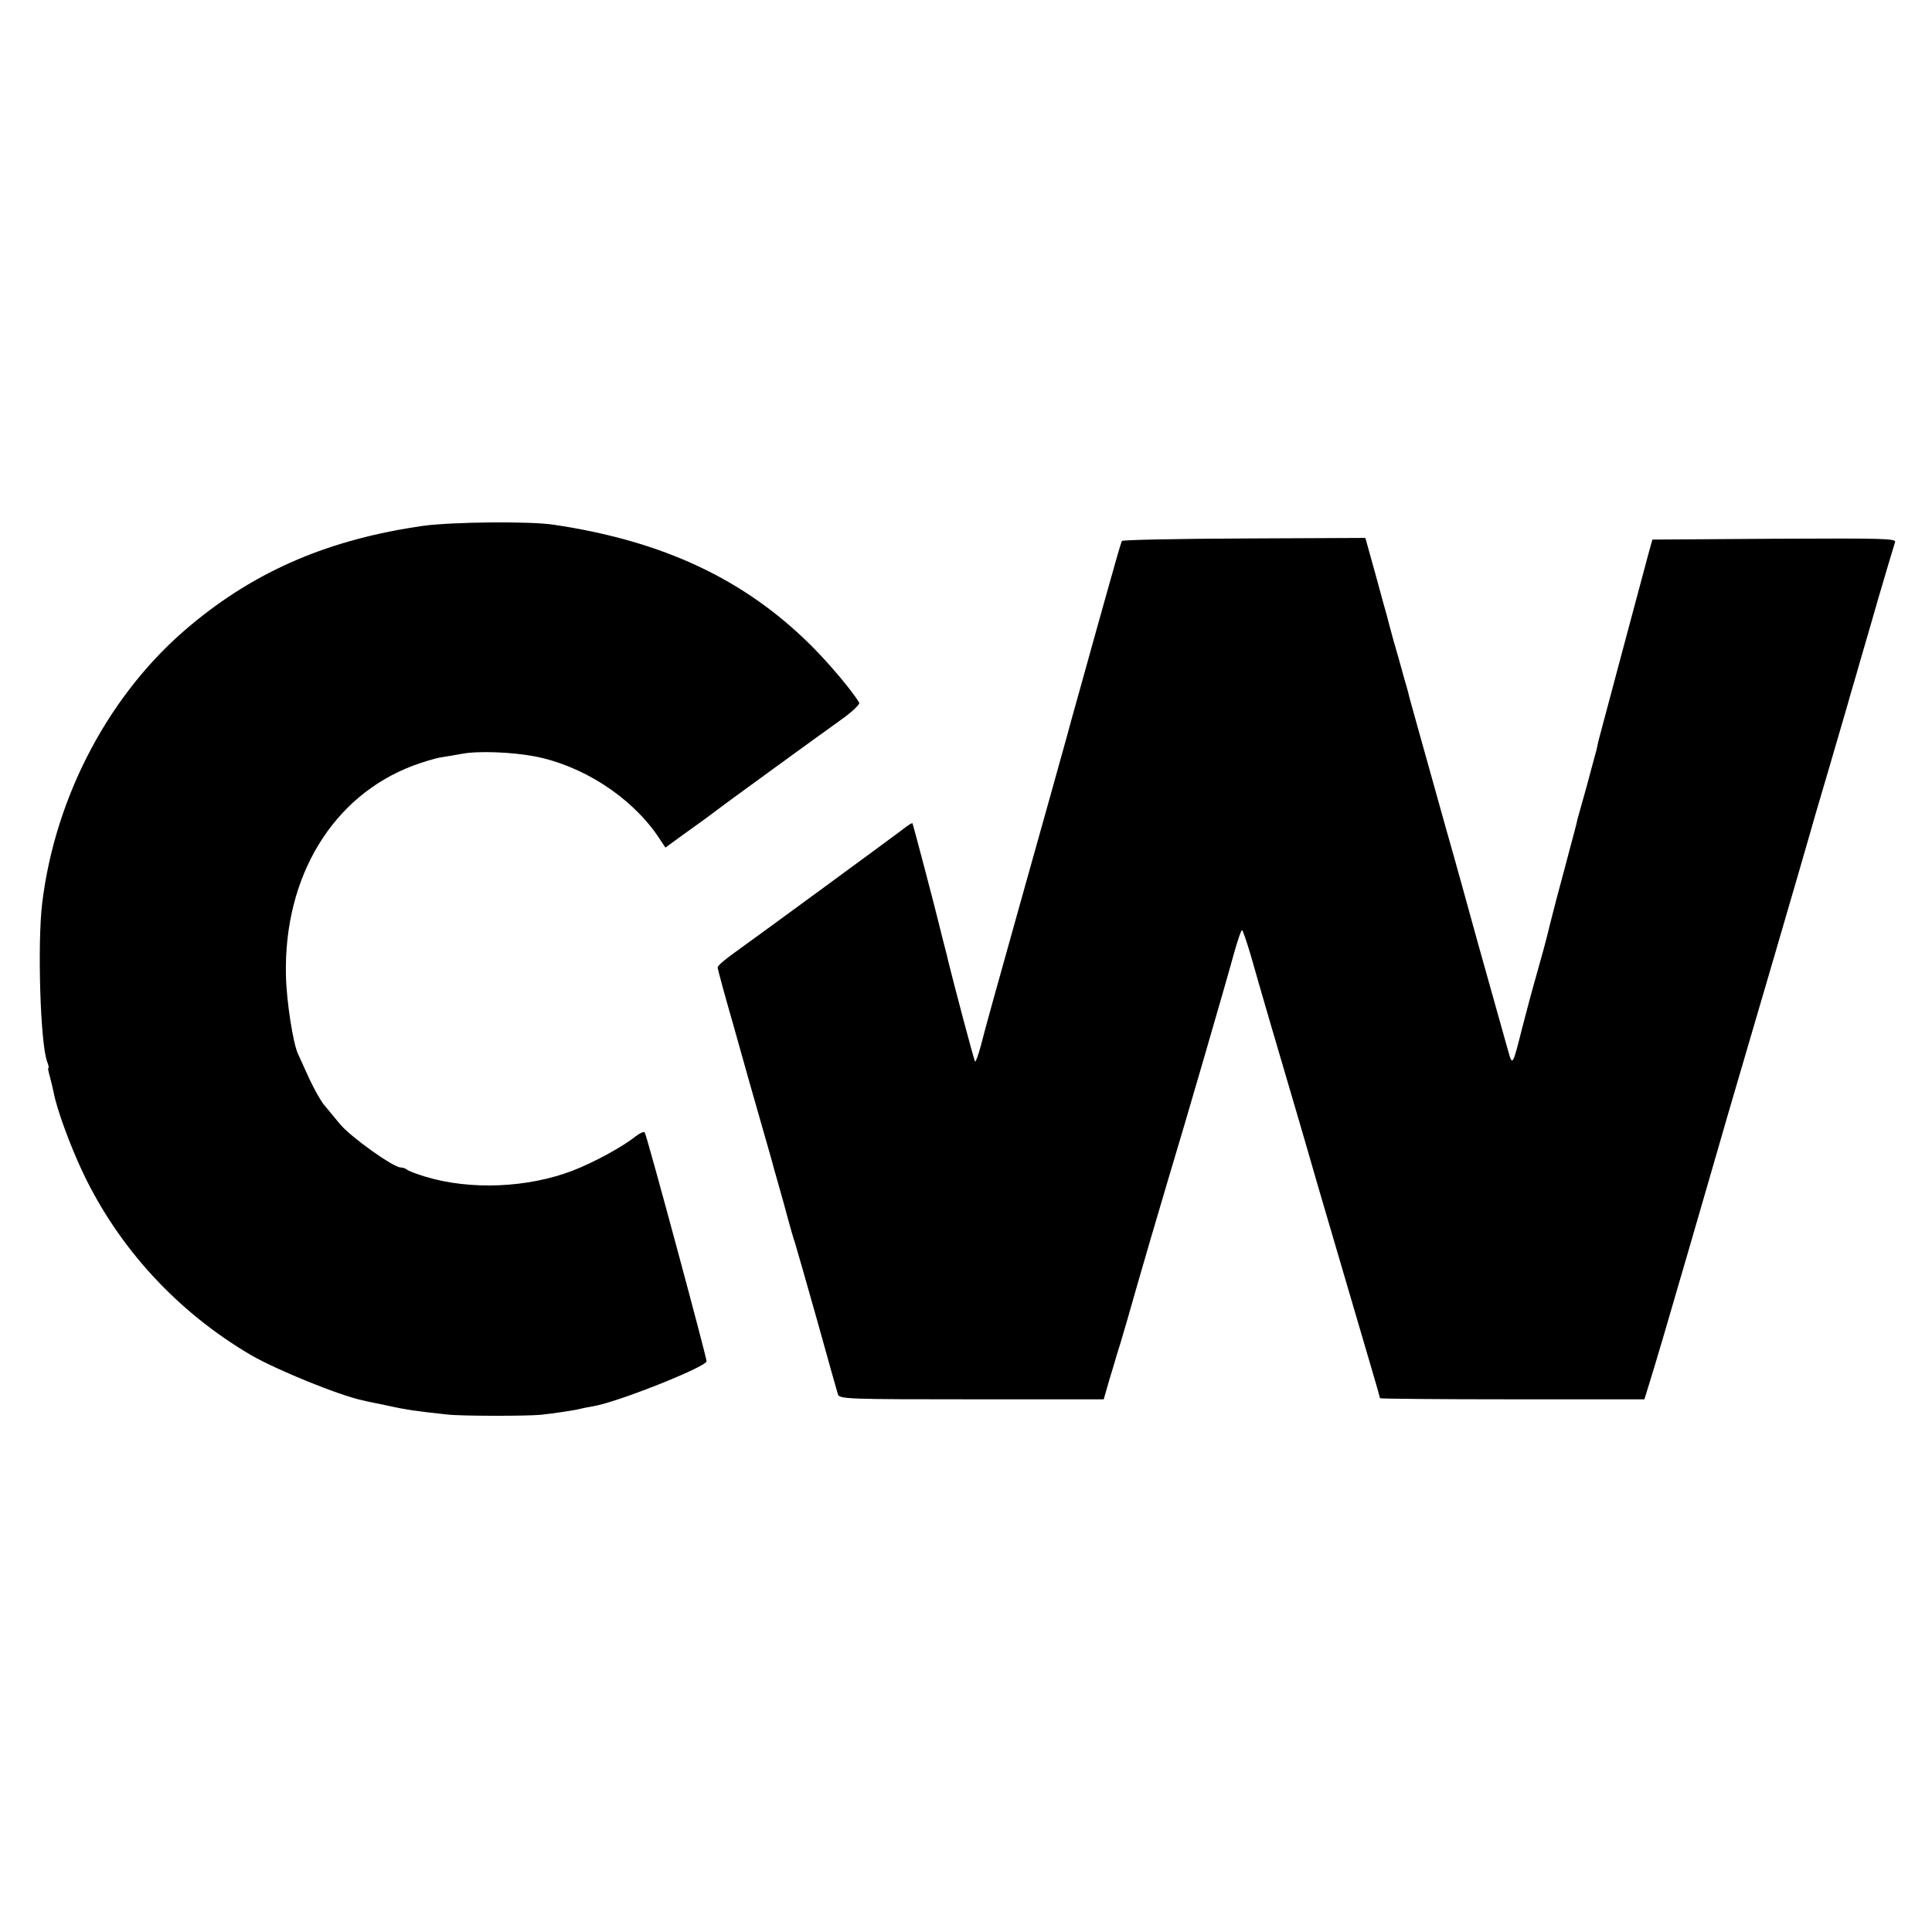
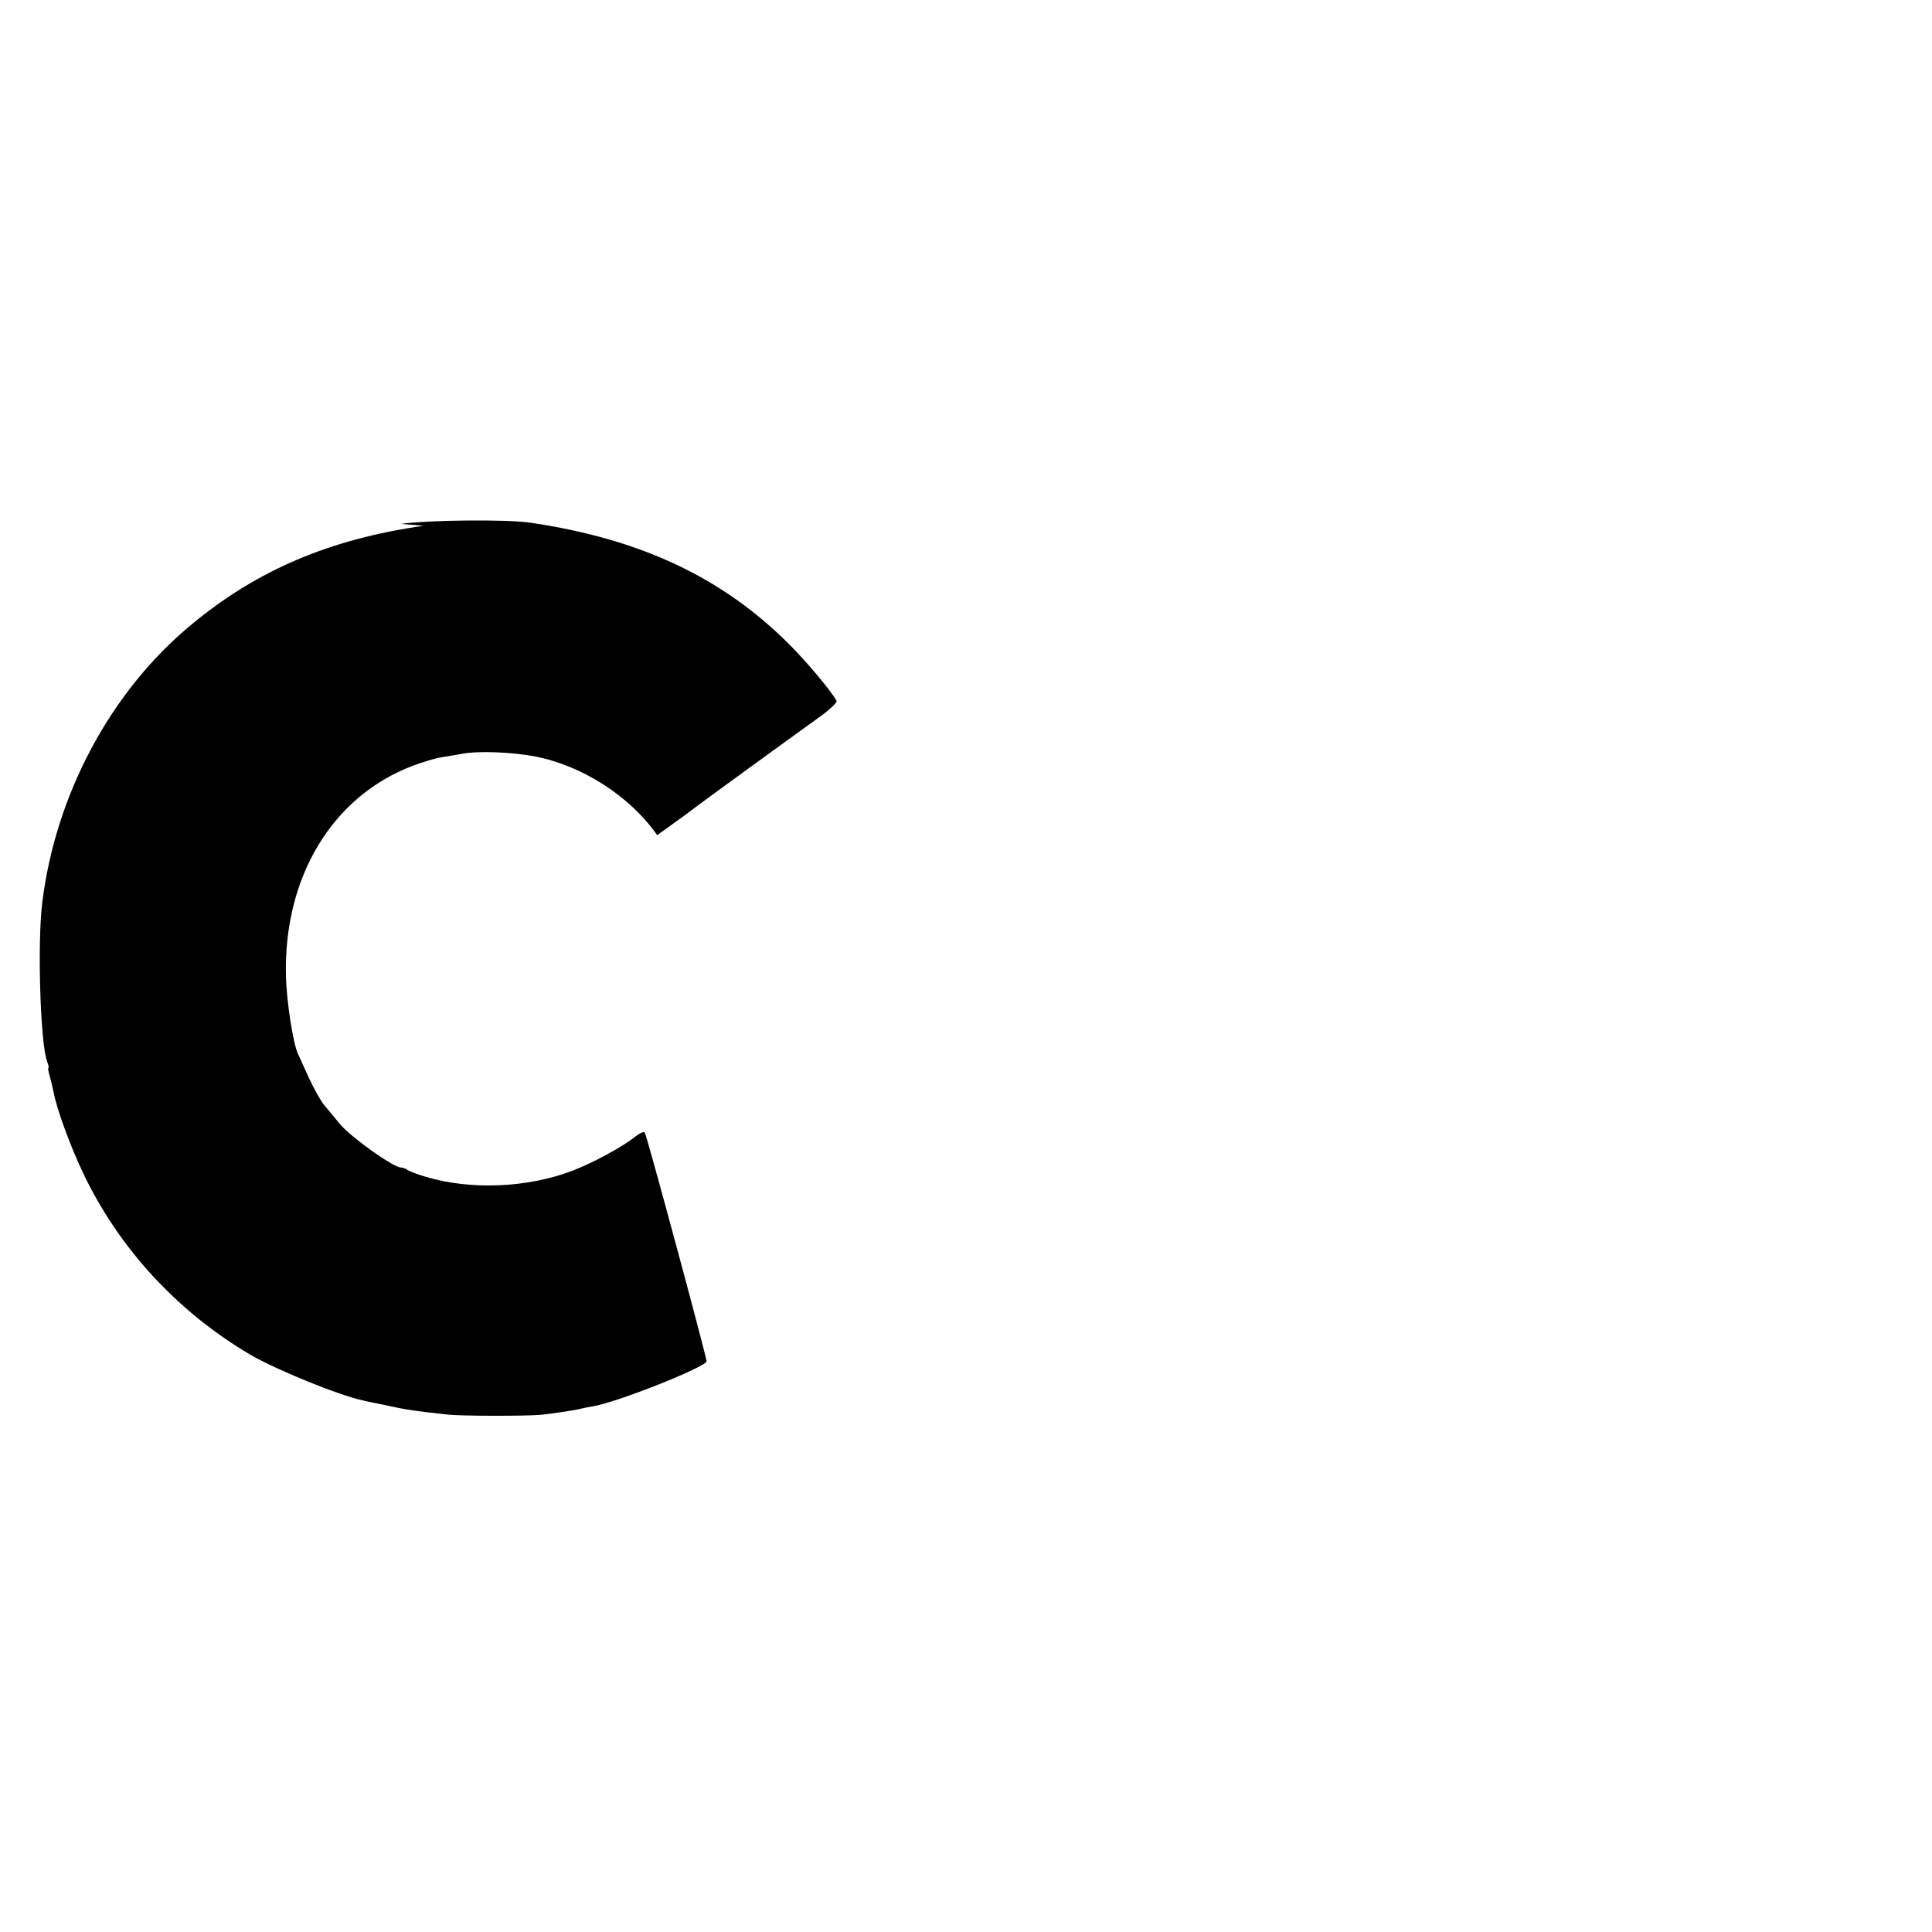
<svg xmlns="http://www.w3.org/2000/svg" version="1.0" width="700pt" height="700pt" viewBox="0 0 700 700" preserveAspectRatio="xMidYMid meet">
  <g transform="translate(0,700) scale(0.1,-0.1)" fill="#000000" stroke="none">
-     <path d="M1535 5095 c-339 -48 -606 -161 -845 -361 -290 -241 -489 -614 -537 -1005 -18 -146 -7 -512 18 -576 5 -13 7 -23 4 -23 -2 0 1 -15 6 -32 5 -18 11 -45 14 -59 11 -58 59 -190 106 -289 130 -273 342 -503 607 -659 93 -54 321 -147 407 -165 11 -3 52 -11 90 -19 66 -15 112 -21 215 -32 50 -6 286 -6 340 -1 47 5 121 16 140 21 8 2 31 7 50 10 89 15 410 143 410 163 0 16 -218 824 -224 829 -3 4 -19 -3 -34 -15 -46 -37 -151 -94 -226 -123 -163 -63 -372 -72 -536 -22 -30 9 -59 20 -65 25 -5 4 -15 8 -23 8 -27 0 -182 111 -220 157 -20 24 -46 56 -58 70 -11 13 -36 57 -54 96 -18 40 -36 79 -40 88 -18 37 -42 191 -44 285 -8 358 169 650 461 760 35 13 81 27 101 30 20 3 55 9 77 13 58 11 179 6 260 -9 174 -33 348 -145 446 -286 l30 -45 52 38 c88 63 122 88 132 96 17 14 375 274 452 329 41 29 69 56 66 62 -23 40 -107 140 -172 205 -242 242 -538 381 -936 440 -87 13 -366 10 -470 -4z" />
-     <path d="M4065 5040 c-3 -4 -25 -81 -50 -171 -25 -90 -69 -245 -96 -344 -28 -99 -52 -187 -54 -195 -5 -18 -91 -328 -165 -590 -92 -329 -130 -464 -146 -528 -9 -34 -19 -61 -21 -58 -4 3 -78 285 -98 366 -1 8 -11 44 -20 80 -9 36 -18 72 -20 80 -7 30 -87 335 -89 337 -1 2 -11 -4 -22 -12 -25 -20 -553 -407 -626 -459 -32 -23 -58 -45 -58 -51 0 -5 25 -98 56 -205 30 -107 57 -202 59 -210 2 -8 20 -71 40 -140 20 -69 38 -132 40 -140 2 -8 13 -49 25 -90 12 -41 28 -100 36 -130 8 -30 19 -68 25 -85 5 -16 41 -142 80 -280 38 -137 72 -258 75 -267 5 -17 37 -18 484 -18 l479 0 21 73 c12 39 24 79 26 87 3 8 21 67 39 130 52 184 124 428 150 515 47 154 206 700 238 818 12 42 24 77 27 77 3 0 17 -42 32 -92 24 -86 109 -377 173 -593 14 -49 47 -160 71 -245 123 -419 168 -573 195 -664 16 -54 29 -100 29 -102 0 -2 215 -4 479 -4 l479 0 21 68 c12 37 76 254 142 482 66 228 129 444 139 480 51 172 292 997 295 1010 2 8 33 116 70 240 36 124 68 232 70 240 2 8 15 53 29 100 13 47 50 171 80 277 31 106 59 199 62 208 6 14 -35 15 -436 13 l-443 -3 -14 -50 c-38 -143 -175 -653 -179 -670 -3 -11 -7 -29 -9 -40 -3 -11 -19 -69 -35 -130 -17 -60 -33 -117 -35 -125 -1 -8 -12 -49 -23 -90 -11 -41 -34 -129 -52 -195 -17 -66 -33 -128 -35 -138 -2 -9 -17 -65 -34 -125 -17 -59 -42 -152 -56 -207 -34 -136 -35 -138 -50 -85 -41 146 -69 245 -115 410 -28 102 -77 280 -110 395 -82 294 -131 468 -134 480 -1 6 -5 21 -9 35 -4 14 -12 41 -17 60 -5 19 -19 68 -31 109 -11 41 -22 81 -24 90 -3 9 -21 76 -41 149 l-37 133 -439 -2 c-241 -1 -440 -5 -443 -9z" />
+     <path d="M1535 5095 c-339 -48 -606 -161 -845 -361 -290 -241 -489 -614 -537 -1005 -18 -146 -7 -512 18 -576 5 -13 7 -23 4 -23 -2 0 1 -15 6 -32 5 -18 11 -45 14 -59 11 -58 59 -190 106 -289 130 -273 342 -503 607 -659 93 -54 321 -147 407 -165 11 -3 52 -11 90 -19 66 -15 112 -21 215 -32 50 -6 286 -6 340 -1 47 5 121 16 140 21 8 2 31 7 50 10 89 15 410 143 410 163 0 16 -218 824 -224 829 -3 4 -19 -3 -34 -15 -46 -37 -151 -94 -226 -123 -163 -63 -372 -72 -536 -22 -30 9 -59 20 -65 25 -5 4 -15 8 -23 8 -27 0 -182 111 -220 157 -20 24 -46 56 -58 70 -11 13 -36 57 -54 96 -18 40 -36 79 -40 88 -18 37 -42 191 -44 285 -8 358 169 650 461 760 35 13 81 27 101 30 20 3 55 9 77 13 58 11 179 6 260 -9 174 -33 348 -145 446 -286 c88 63 122 88 132 96 17 14 375 274 452 329 41 29 69 56 66 62 -23 40 -107 140 -172 205 -242 242 -538 381 -936 440 -87 13 -366 10 -470 -4z" />
  </g>
</svg>